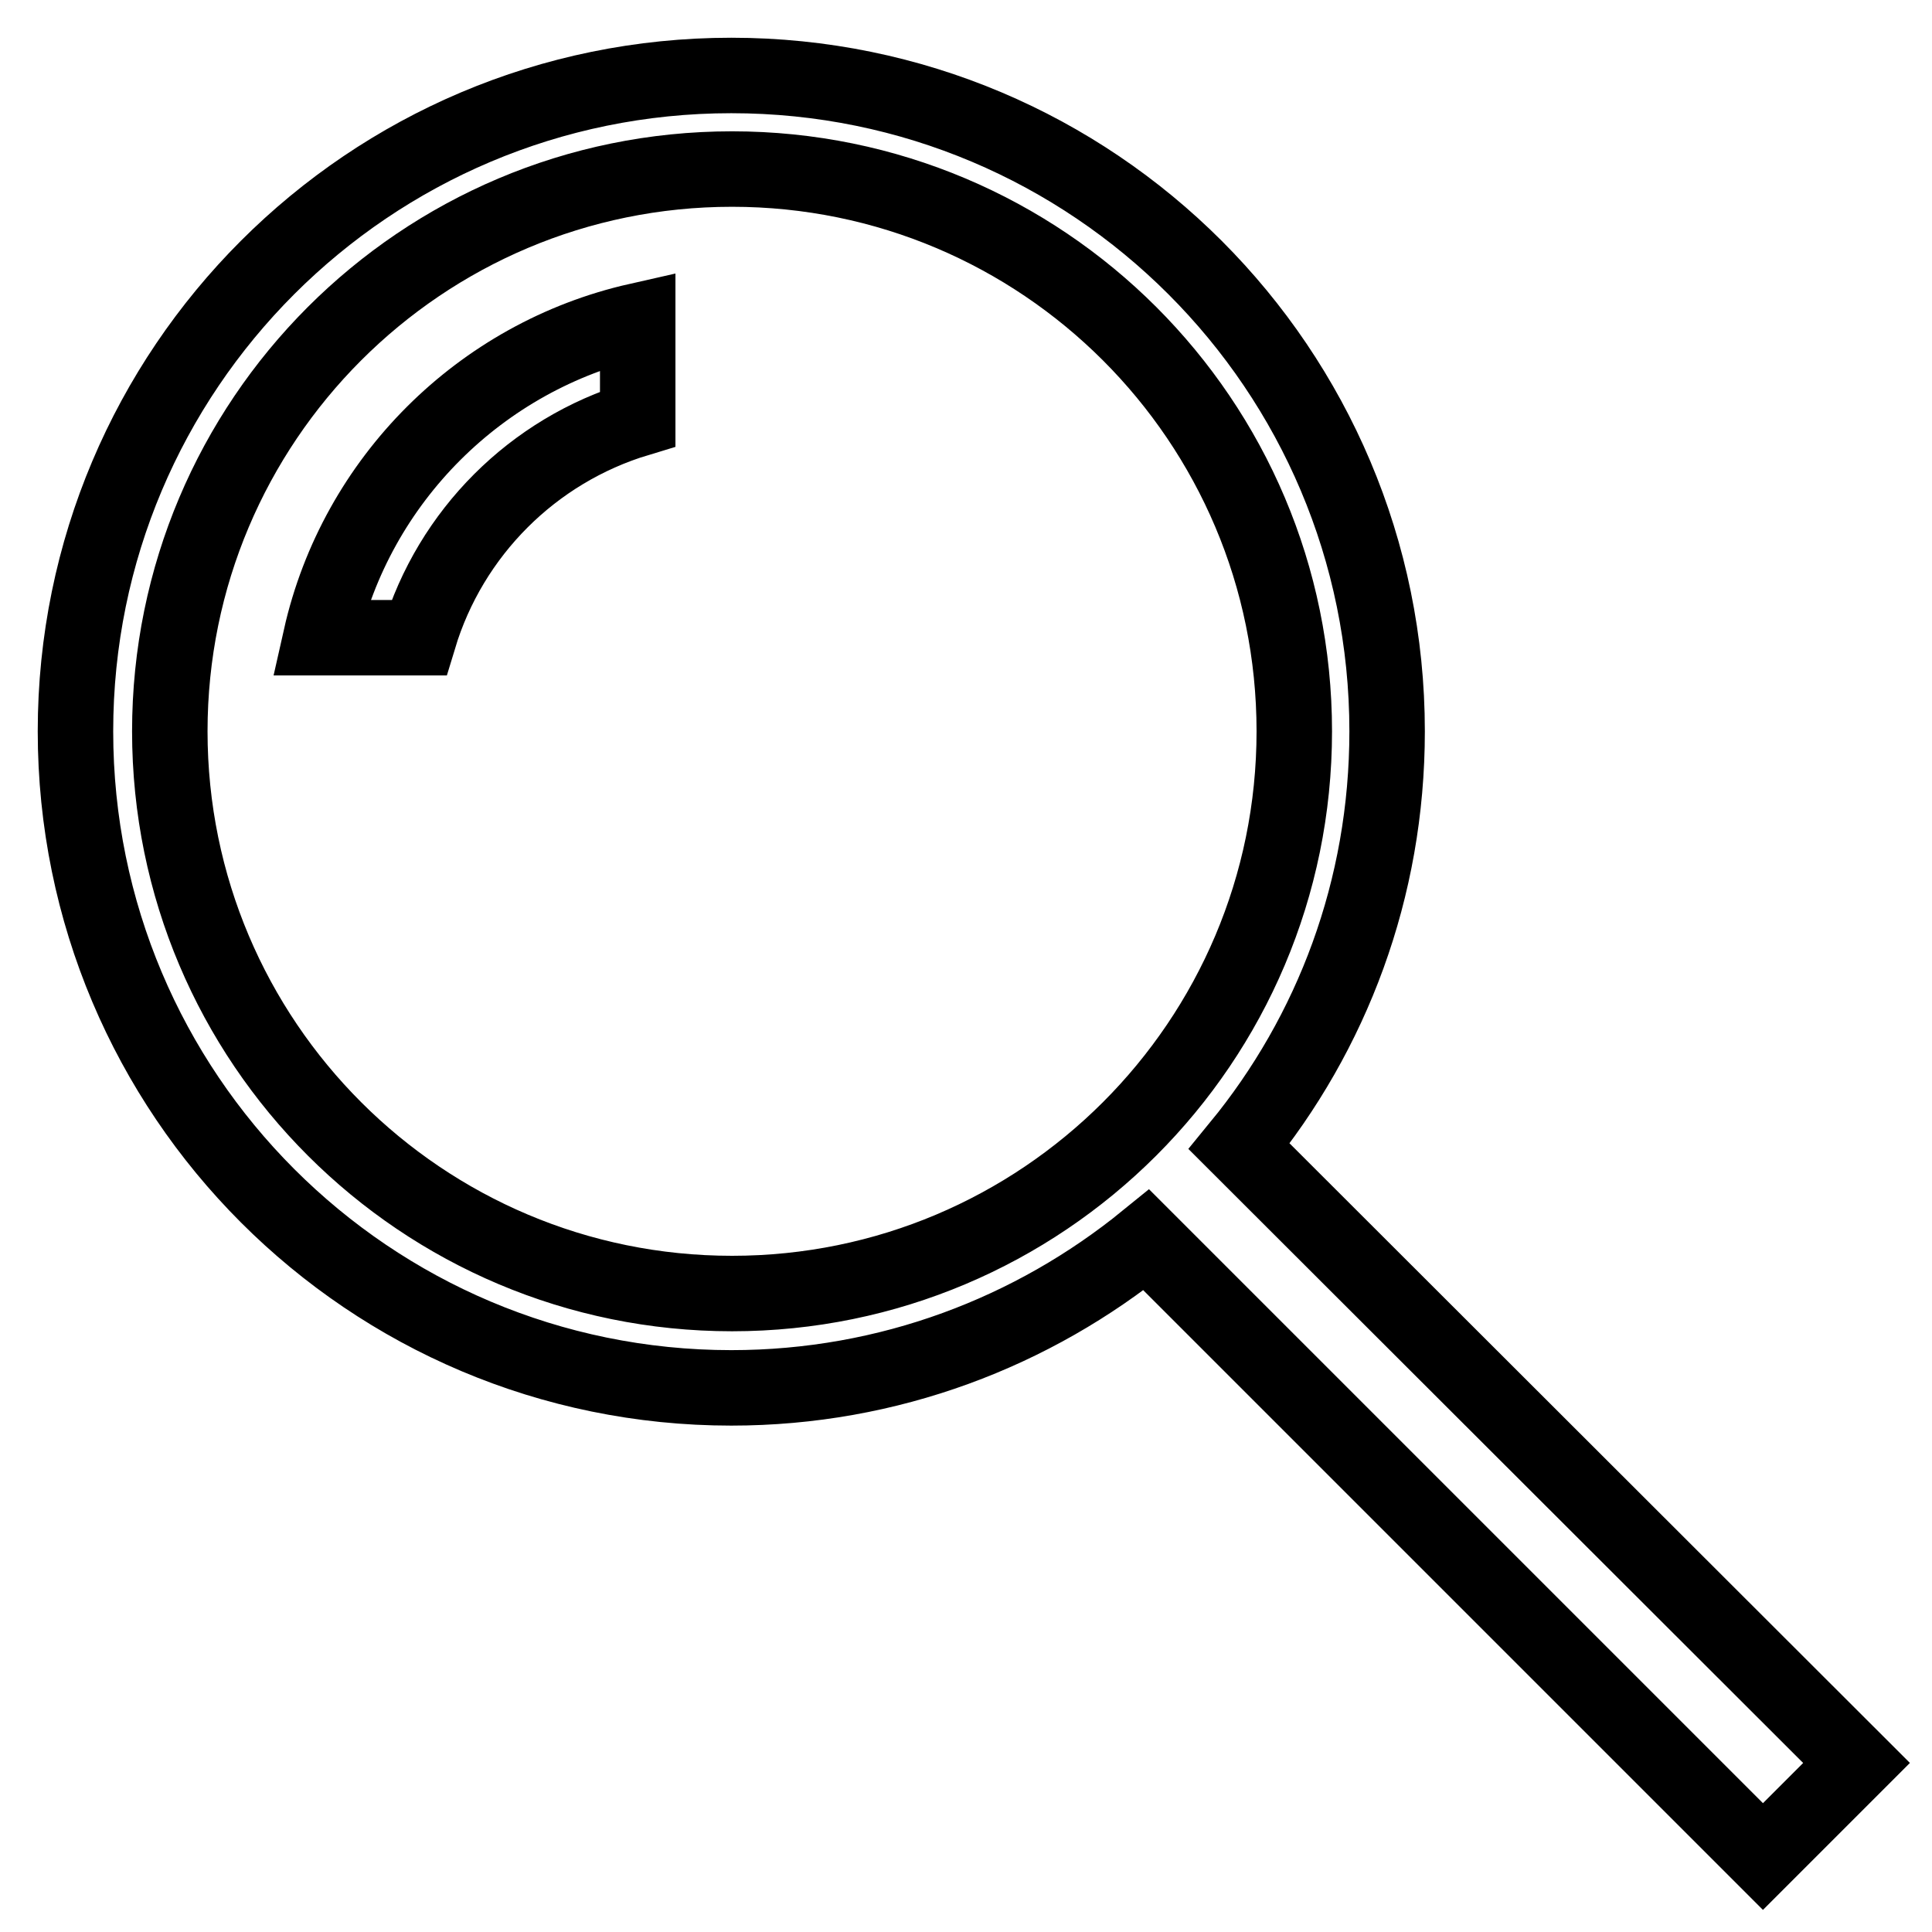
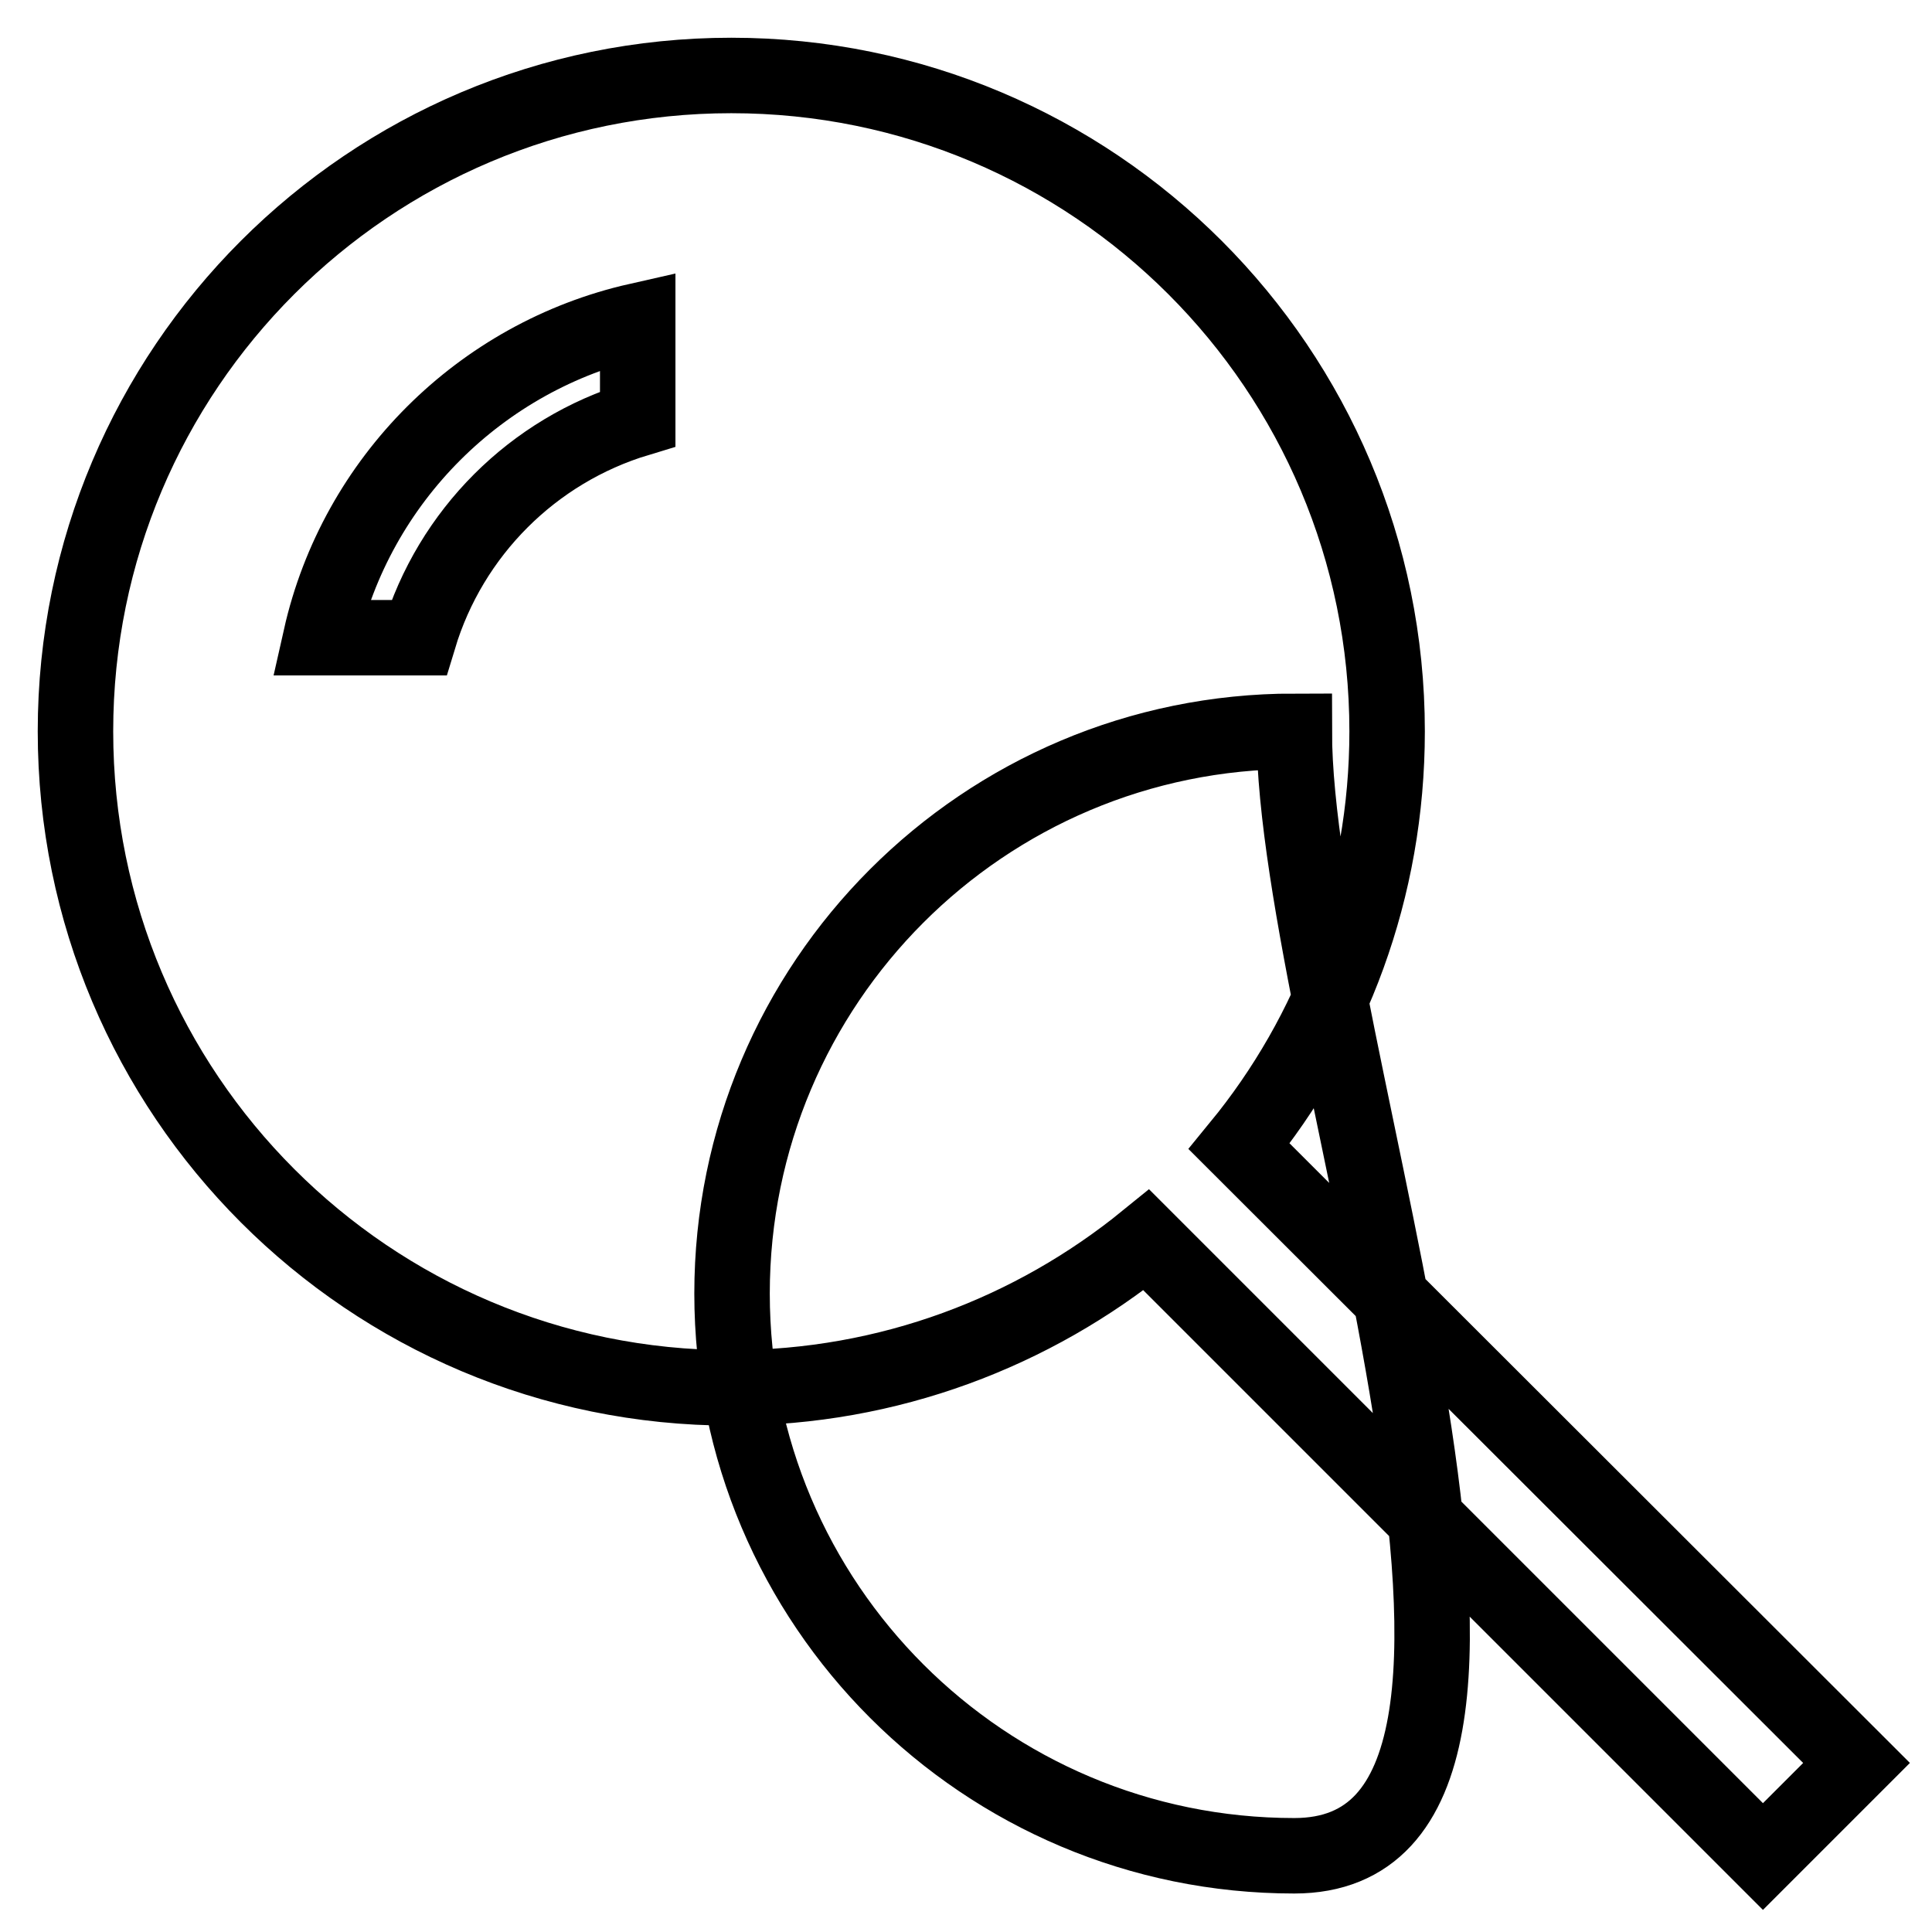
<svg xmlns="http://www.w3.org/2000/svg" version="1.1" x="0px" y="0px" viewBox="0 0 256 256" enable-background="new 0 0 256 256" xml:space="preserve">
  <g>
    <g>
-       <path stroke-width="10" fill-opacity="0" stroke="#000000" d="M246,233.6L233.6,246l-81.7-81.7c-15,12.2-34.1,19.6-55,19.6c-48,0-86.9-38.9-86.9-87C10,48.9,48.9,10,96.9,10s86.9,38.9,86.9,86.9c0,20.9-7.3,40-19.6,55L246,233.6z M171.5,96.9c0-41.2-33.4-74.5-74.5-74.5c-41.2,0-74.5,33.4-74.5,74.5c0,41.2,33.4,74.5,74.5,74.5S171.5,138.1,171.5,96.9z M55.5,84.5h-13c4.7-20.9,21.2-37.3,42-42v13C70.6,59.7,59.7,70.6,55.5,84.5z" />
+       <path stroke-width="10" fill-opacity="0" stroke="#000000" d="M246,233.6L233.6,246l-81.7-81.7c-15,12.2-34.1,19.6-55,19.6c-48,0-86.9-38.9-86.9-87C10,48.9,48.9,10,96.9,10s86.9,38.9,86.9,86.9c0,20.9-7.3,40-19.6,55L246,233.6z M171.5,96.9c-41.2,0-74.5,33.4-74.5,74.5c0,41.2,33.4,74.5,74.5,74.5S171.5,138.1,171.5,96.9z M55.5,84.5h-13c4.7-20.9,21.2-37.3,42-42v13C70.6,59.7,59.7,70.6,55.5,84.5z" />
    </g>
  </g>
</svg>